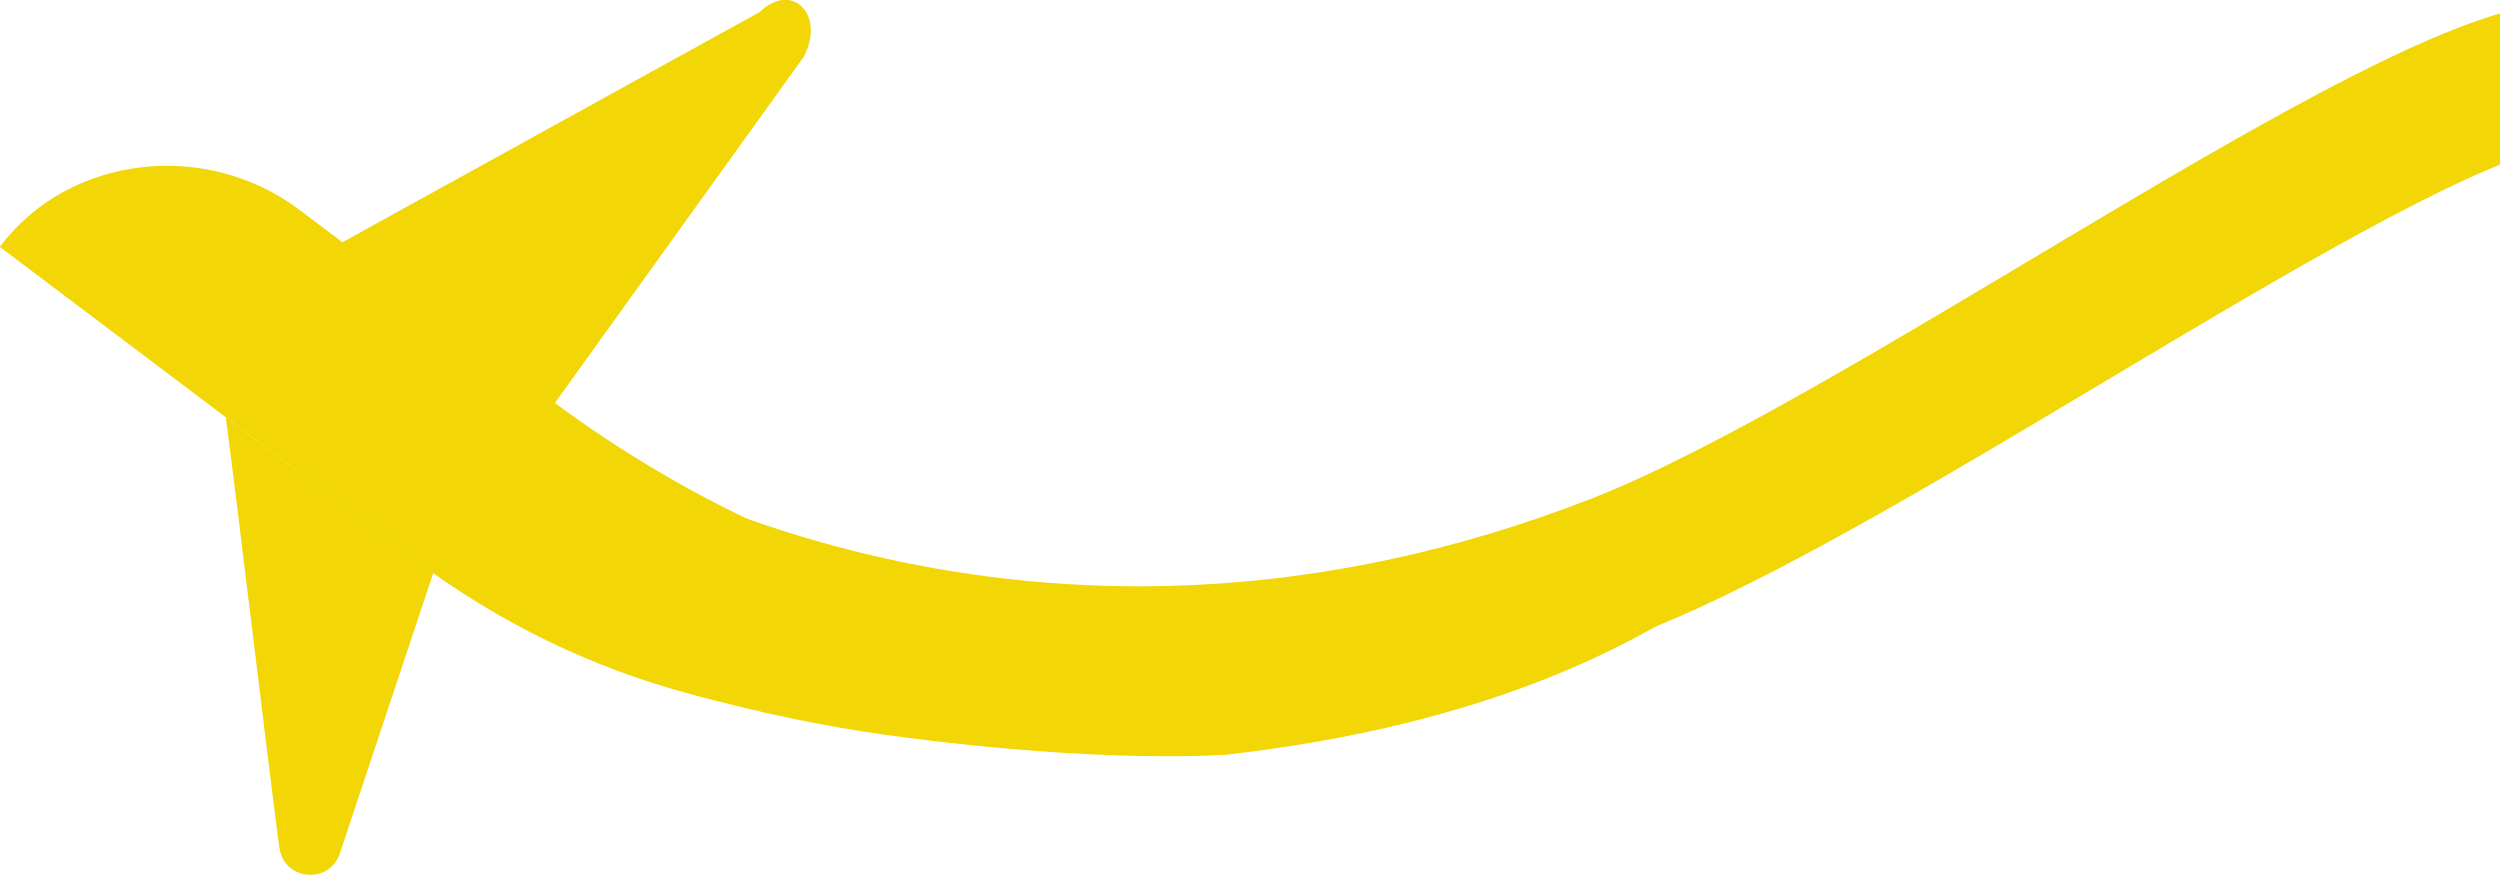
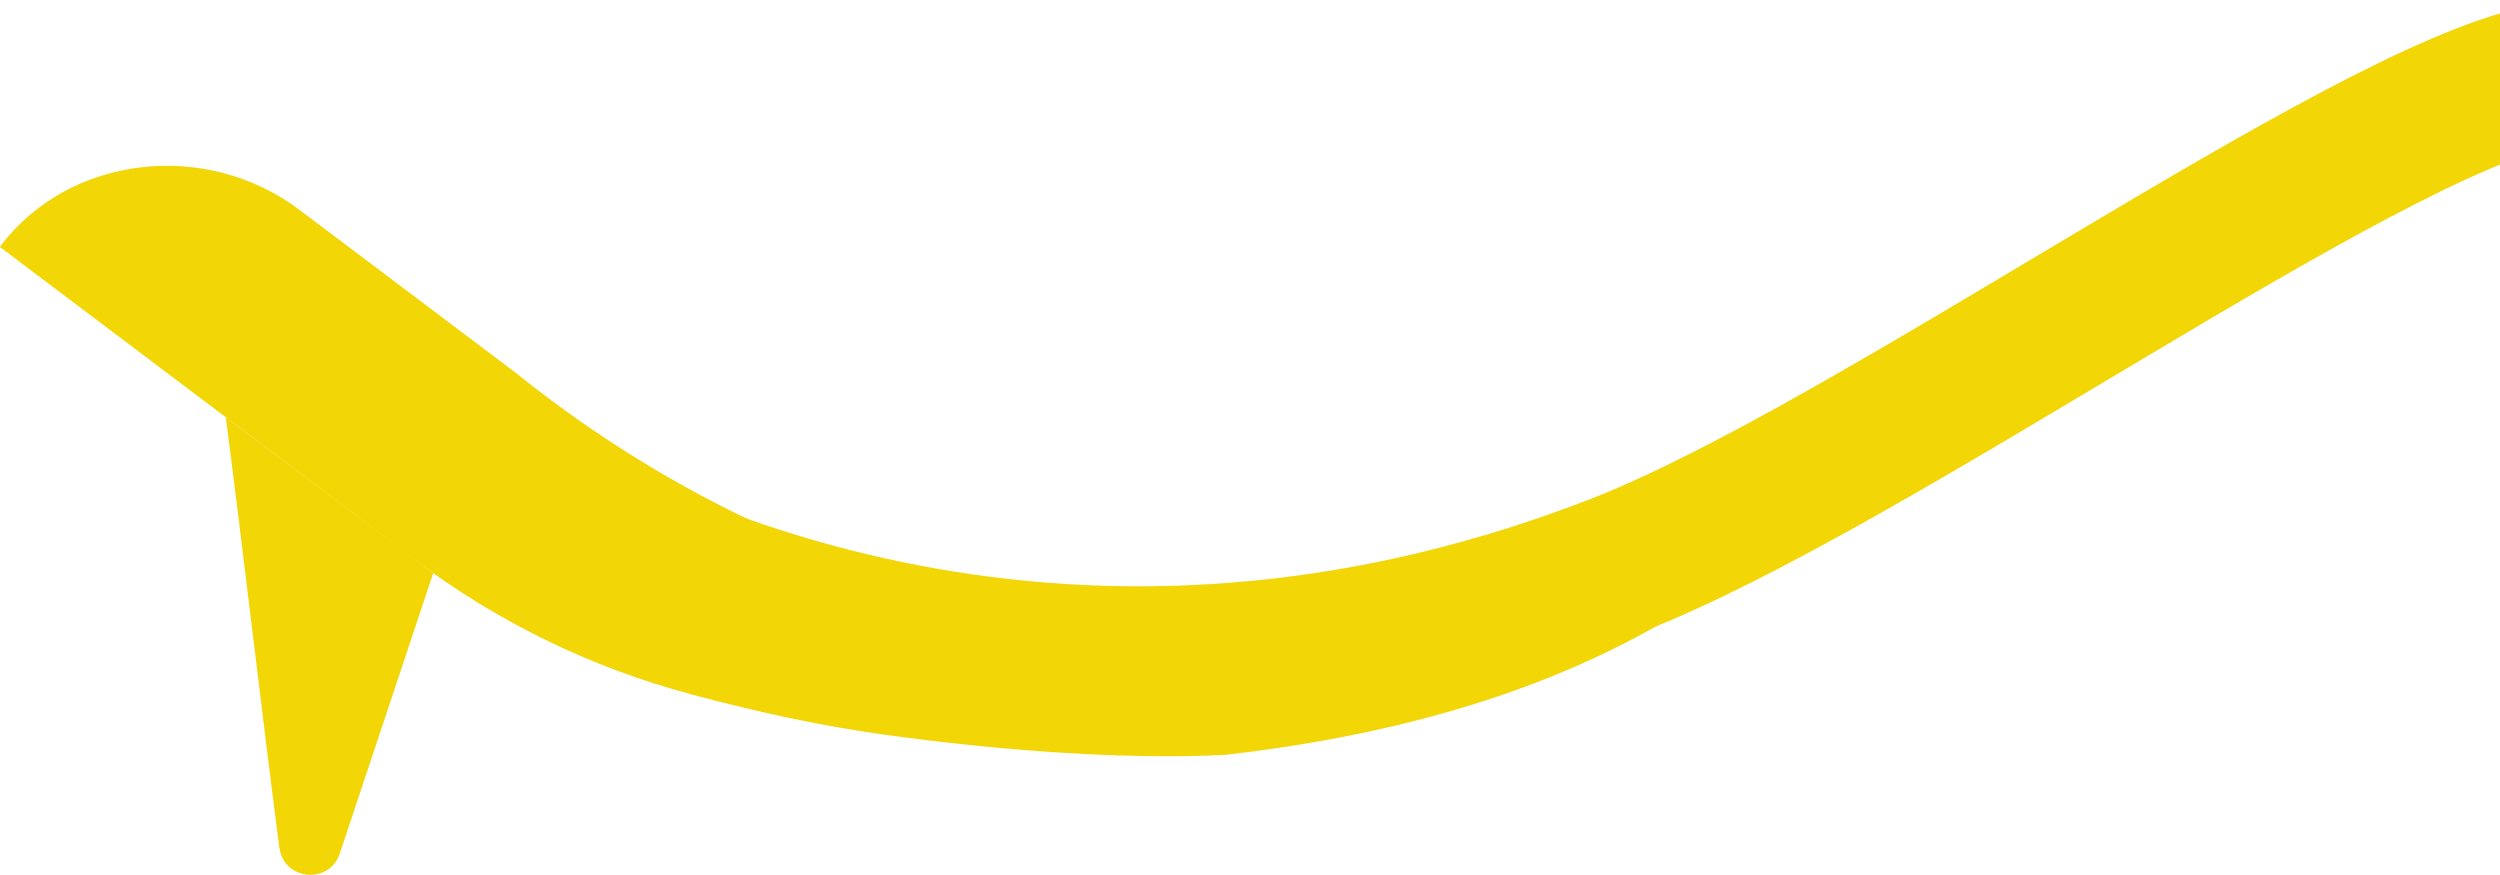
<svg xmlns="http://www.w3.org/2000/svg" width="263" height="92" viewBox="0 0 263 92" fill="none">
  <g clip-path="url(#clip0_94_171)">
    <path d="M267.5 8C248 12 197 49.012 170 59.5C109.5 83 63.924 56.883 55.955 52.46" stroke="#F2D606" stroke-width="15" stroke-miterlimit="10" />
    <path d="M72.711 73.039C62.179 70.235 52.315 65.425 43.592 58.846L-0.022 25.971C7.301 16.221 21.732 14.711 31.488 22.067L54.253 39.216C60.822 44.501 68.425 49.548 77.126 53.863C125.823 78.065 186.568 45.709 205.5 39.216C195.571 45.126 184.5 73.061 128.946 79.403C114.063 80.179 96.683 77.785 93.194 77.31C86.215 76.34 79.84 74.937 72.754 73.061L72.711 73.039Z" fill="#F2D606" />
    <path d="M29.377 89.131C27.46 74.269 25.673 58.738 23.756 43.897C30.993 49.354 38.337 54.833 45.574 60.291C42.386 69.911 38.94 80.158 35.752 89.778C34.654 93.1 29.808 92.626 29.399 89.153L29.377 89.131Z" fill="#F2D606" />
-     <path d="M79.905 1.273L35.02 26.036L58.173 42.667L84.557 5.975C86.862 1.553 83.329 -2.028 79.905 1.273Z" fill="#F2D606" />
  </g>
  <defs>
    <clipPath id="clip0_94_171">
      <rect width="263" height="92" fill="white" transform="matrix(-1 0 0 1 263 0)" />
    </clipPath>
  </defs>
</svg>